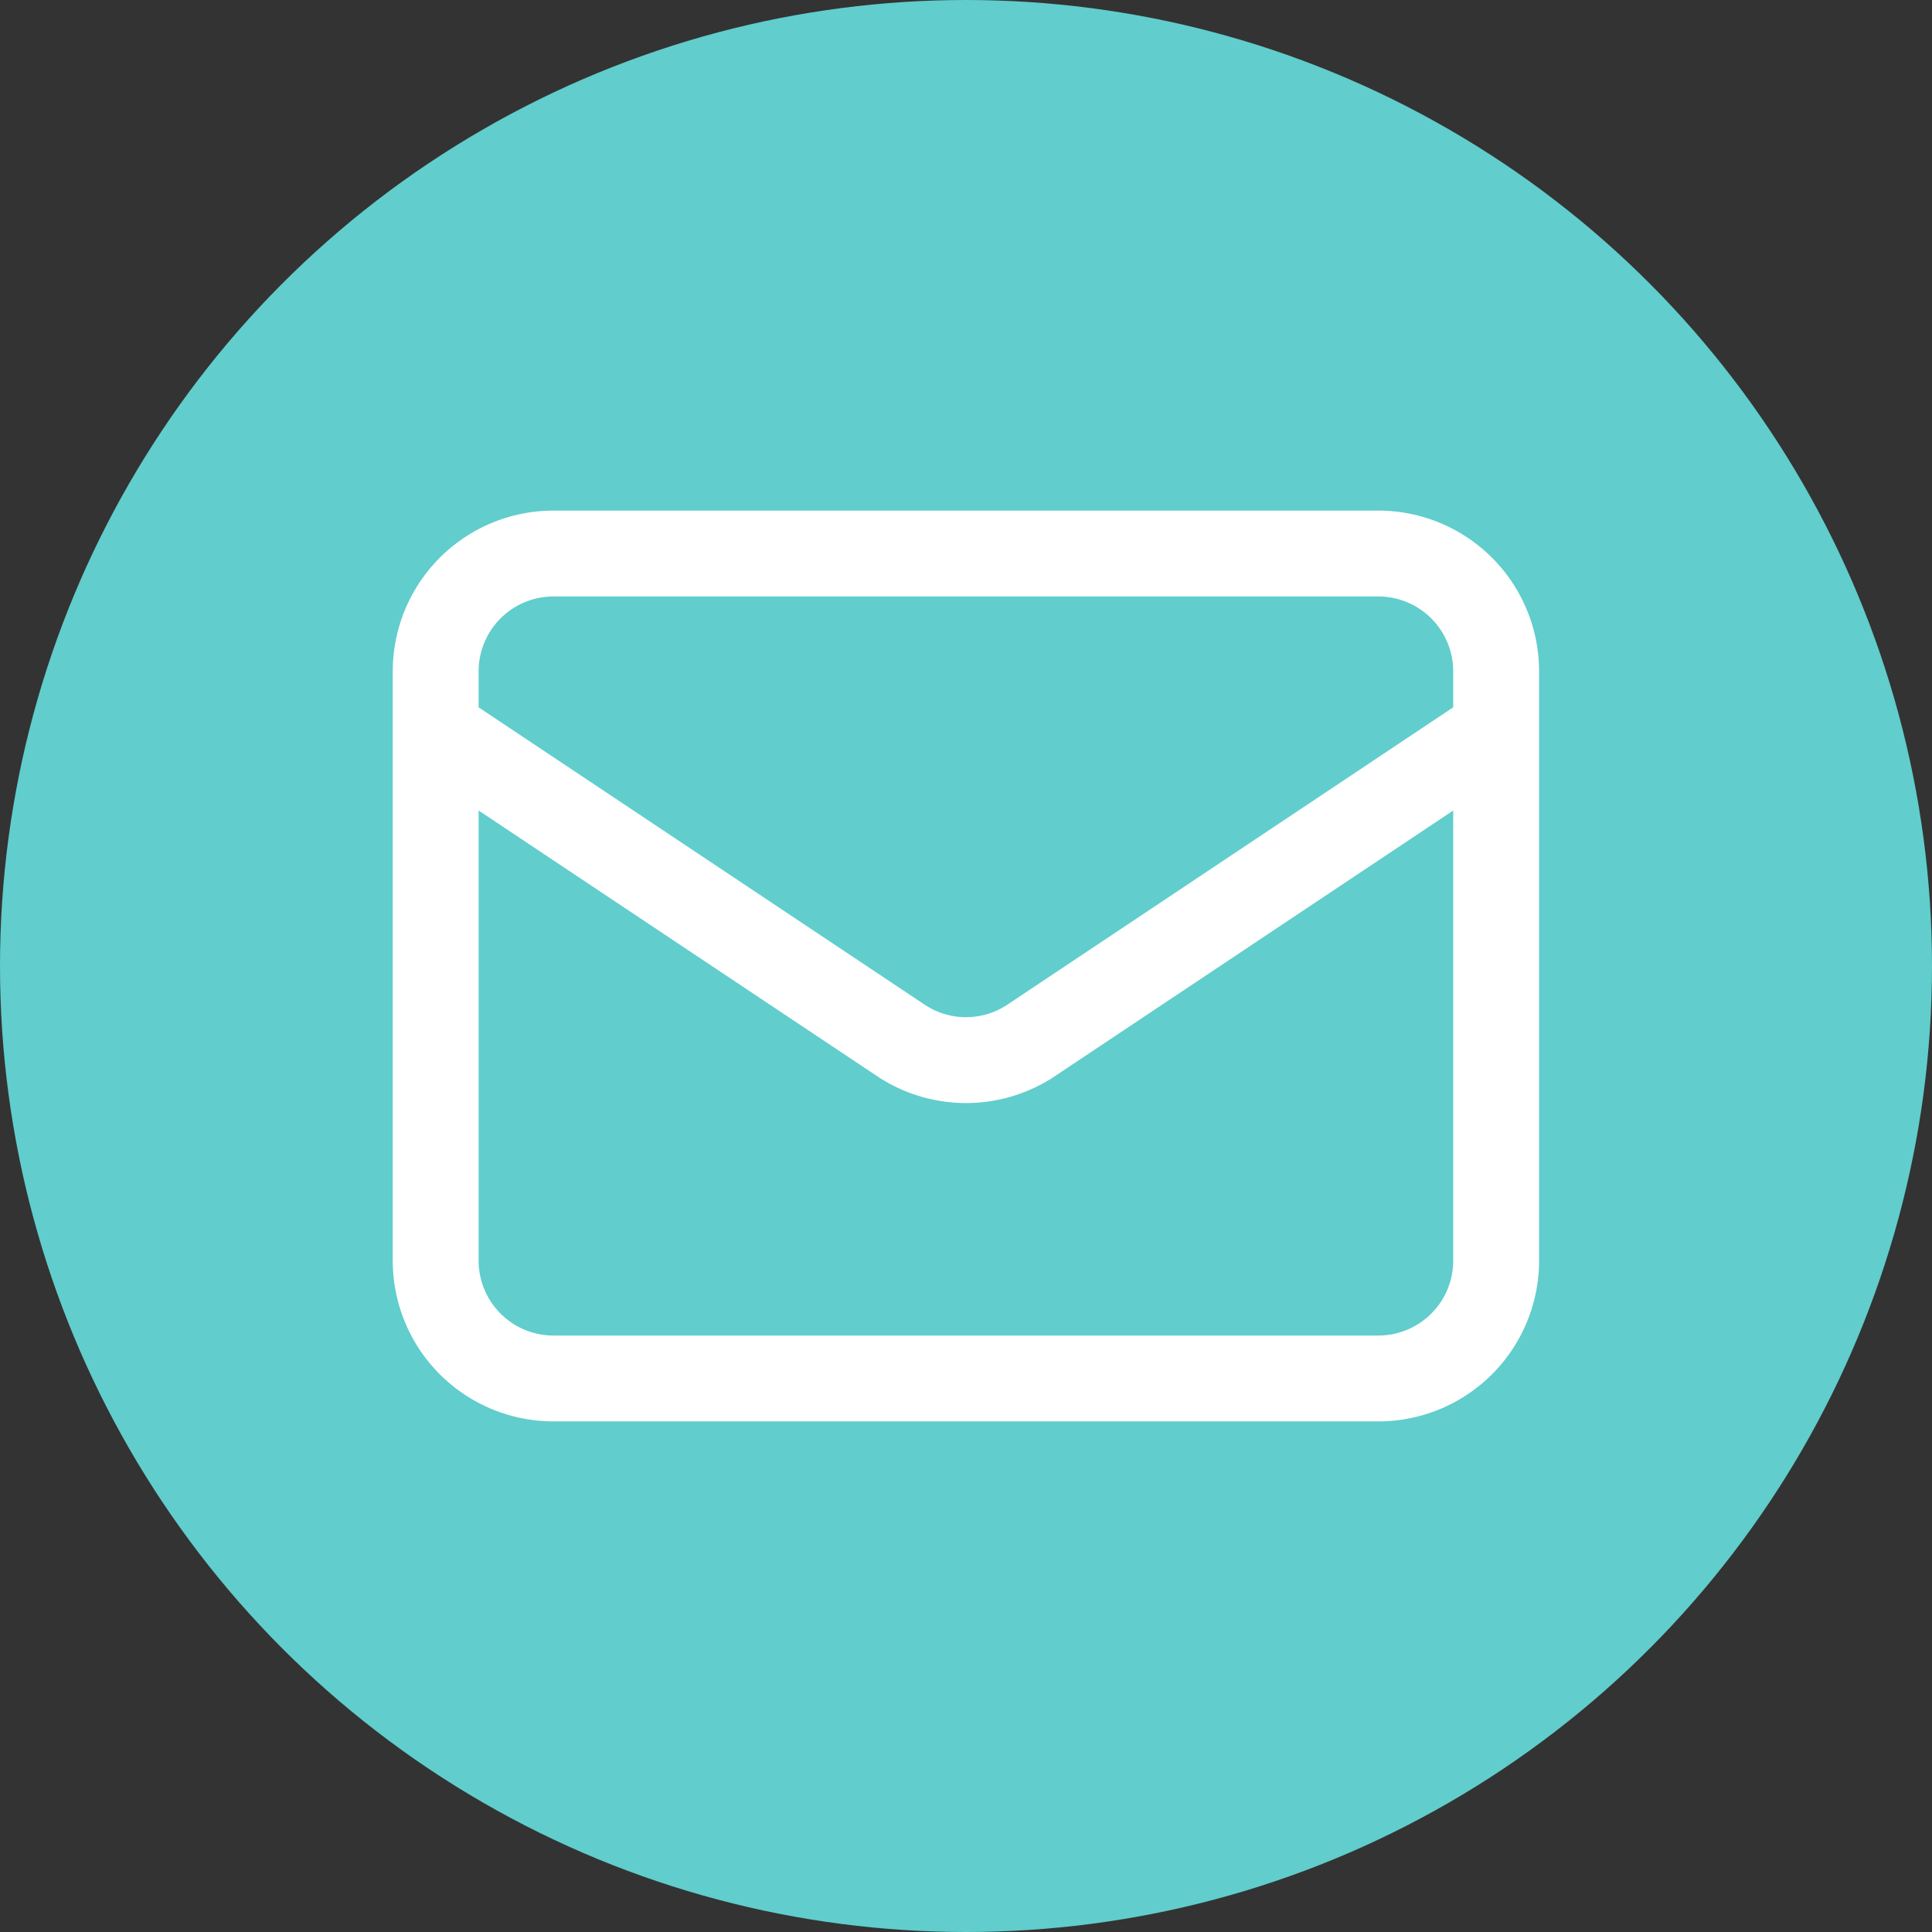
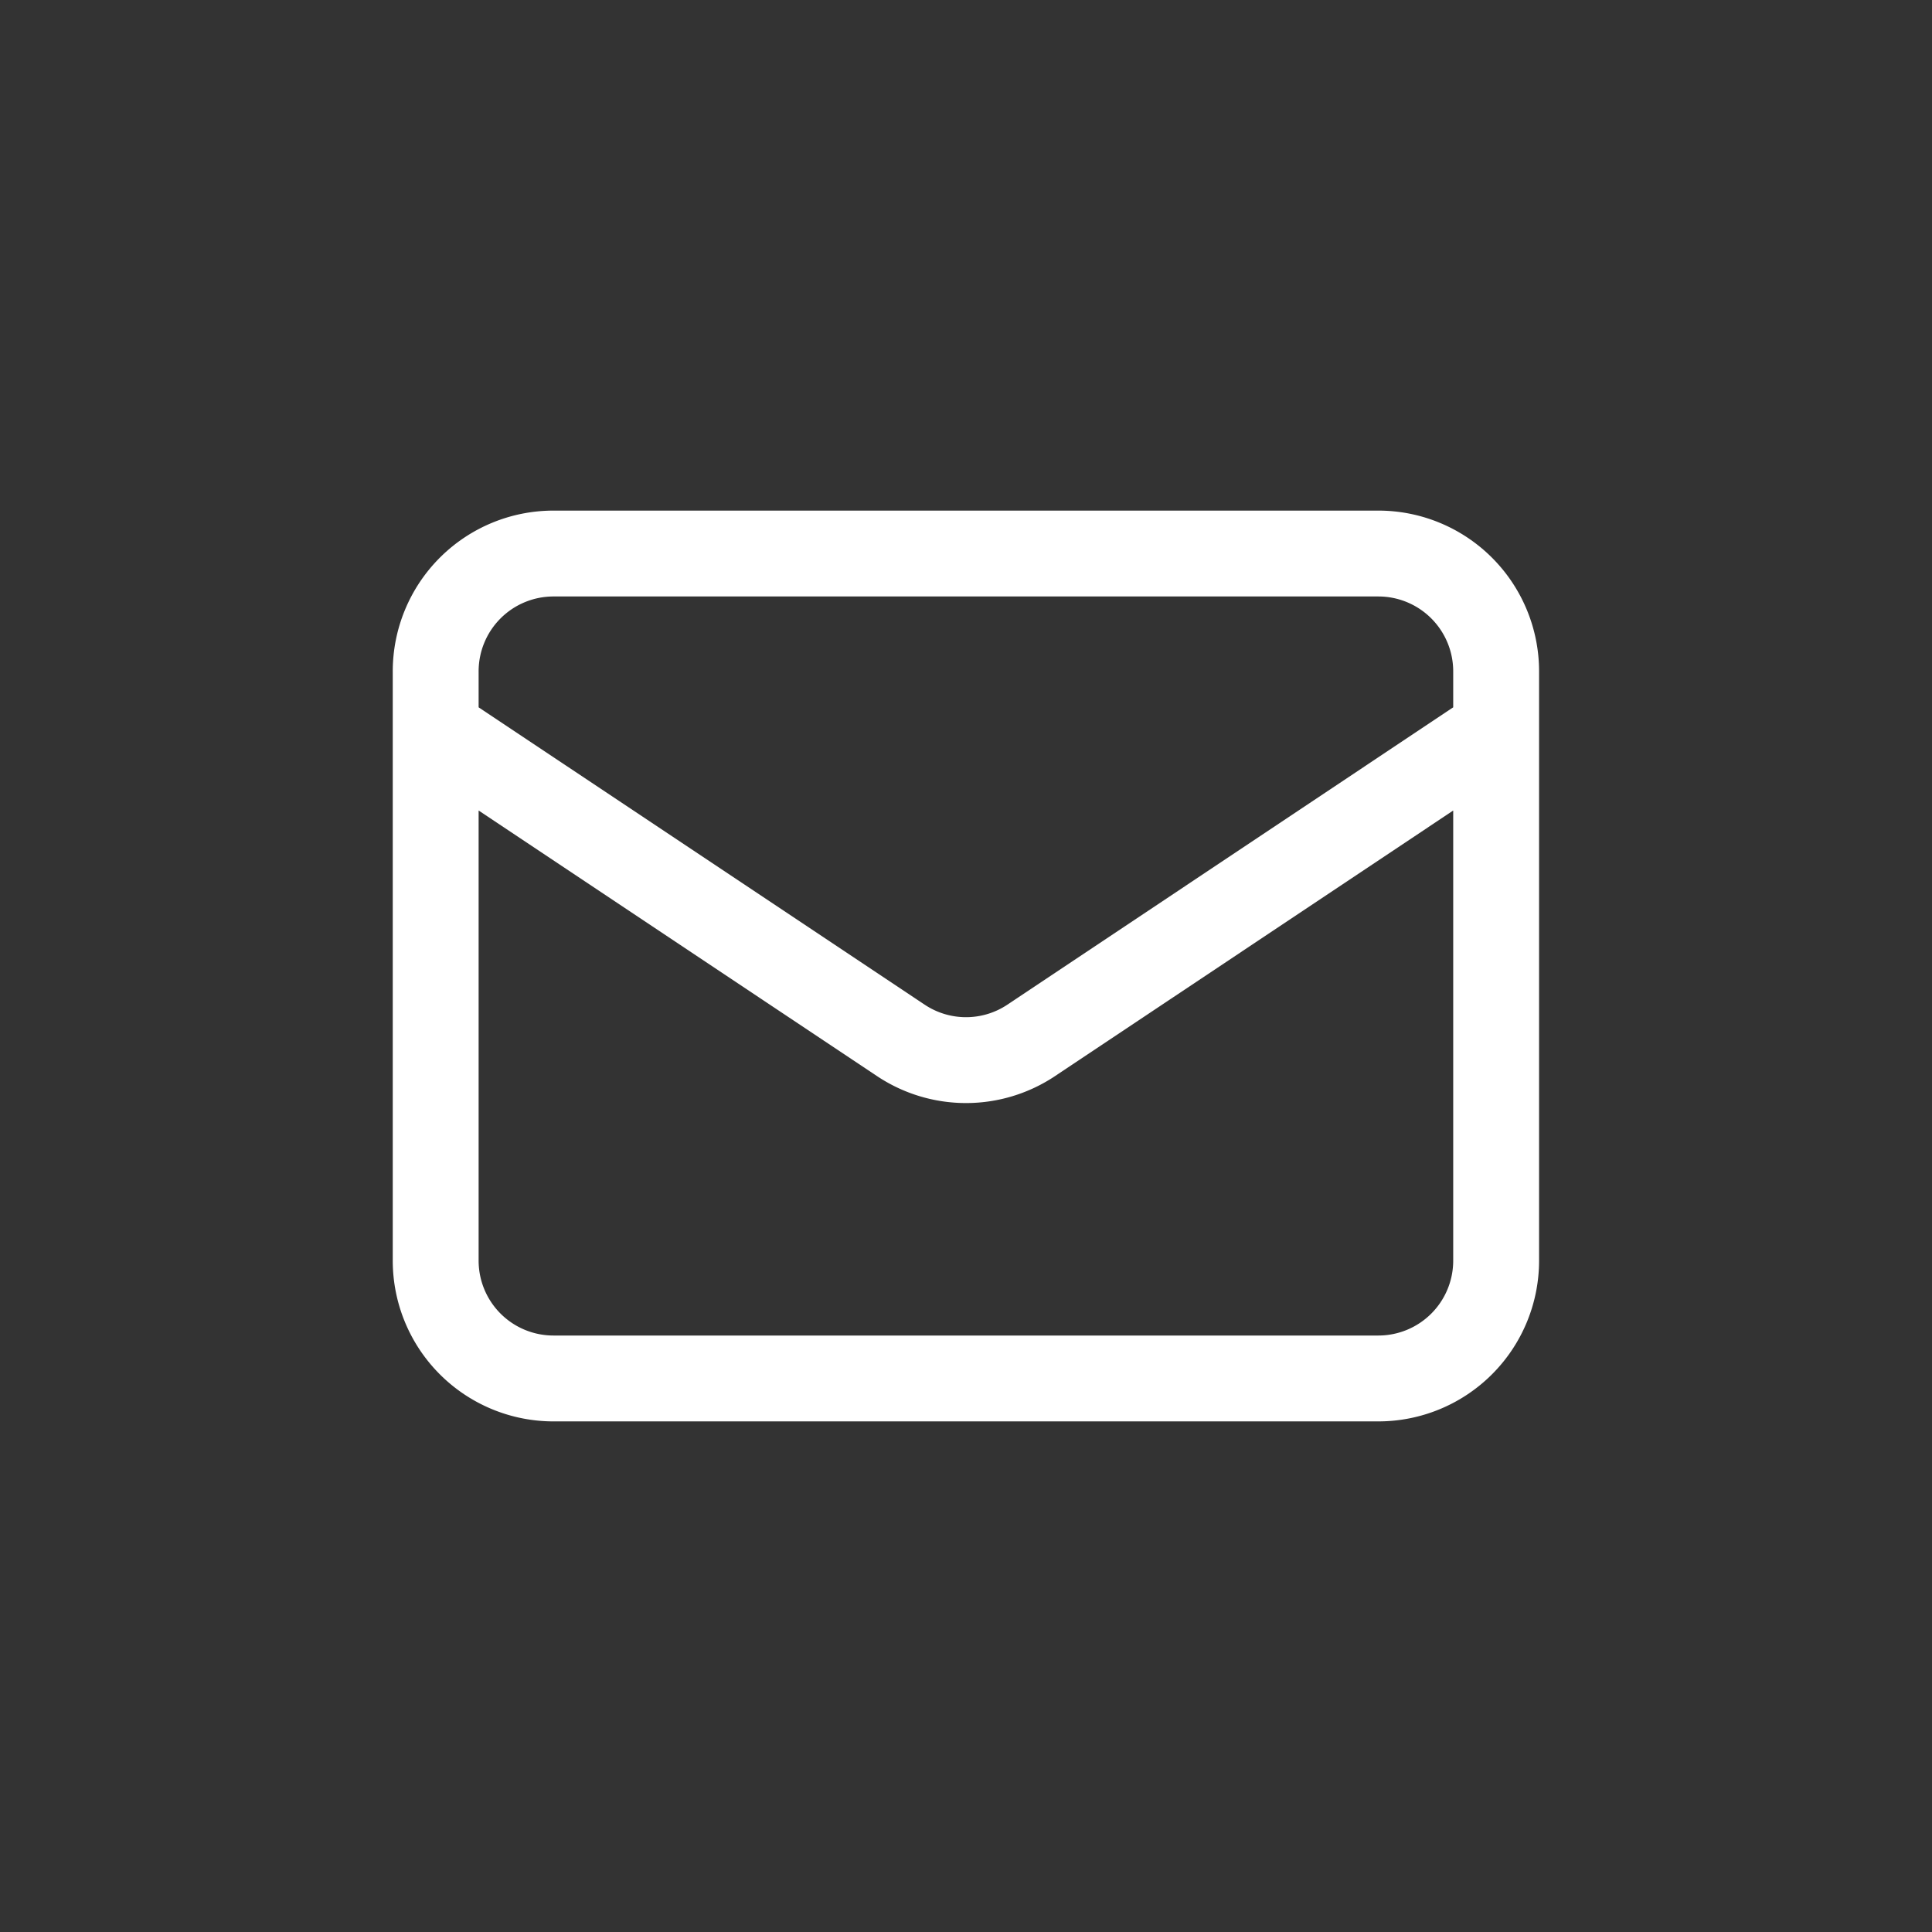
<svg xmlns="http://www.w3.org/2000/svg" width="45" height="45" viewBox="0 0 45 45">
  <rect x="0" y="0" width="45" height="45" fill="#333333" stroke="none" />
  <g id="グループ_1310" data-name="グループ 1310" transform="translate(-60 -413.352)">
-     <circle id="楕円形_42" data-name="楕円形 42" cx="22.5" cy="22.5" r="22.5" transform="translate(60 413.352)" fill="#61cdcd" />
    <path id="パス_1641" data-name="パス 1641" d="M6,14.117l10.829,7.219a2.737,2.737,0,0,0,3.047,0L30.7,14.117M8.745,29.214H27.959A2.744,2.744,0,0,0,30.7,26.469V12.745A2.744,2.744,0,0,0,27.959,10H8.745A2.744,2.744,0,0,0,6,12.745V26.469A2.744,2.744,0,0,0,8.745,29.214Z" transform="translate(64.148 416.245)" fill="none" stroke="#fff" stroke-linecap="round" stroke-linejoin="round" stroke-width="2" />
  </g>
</svg>